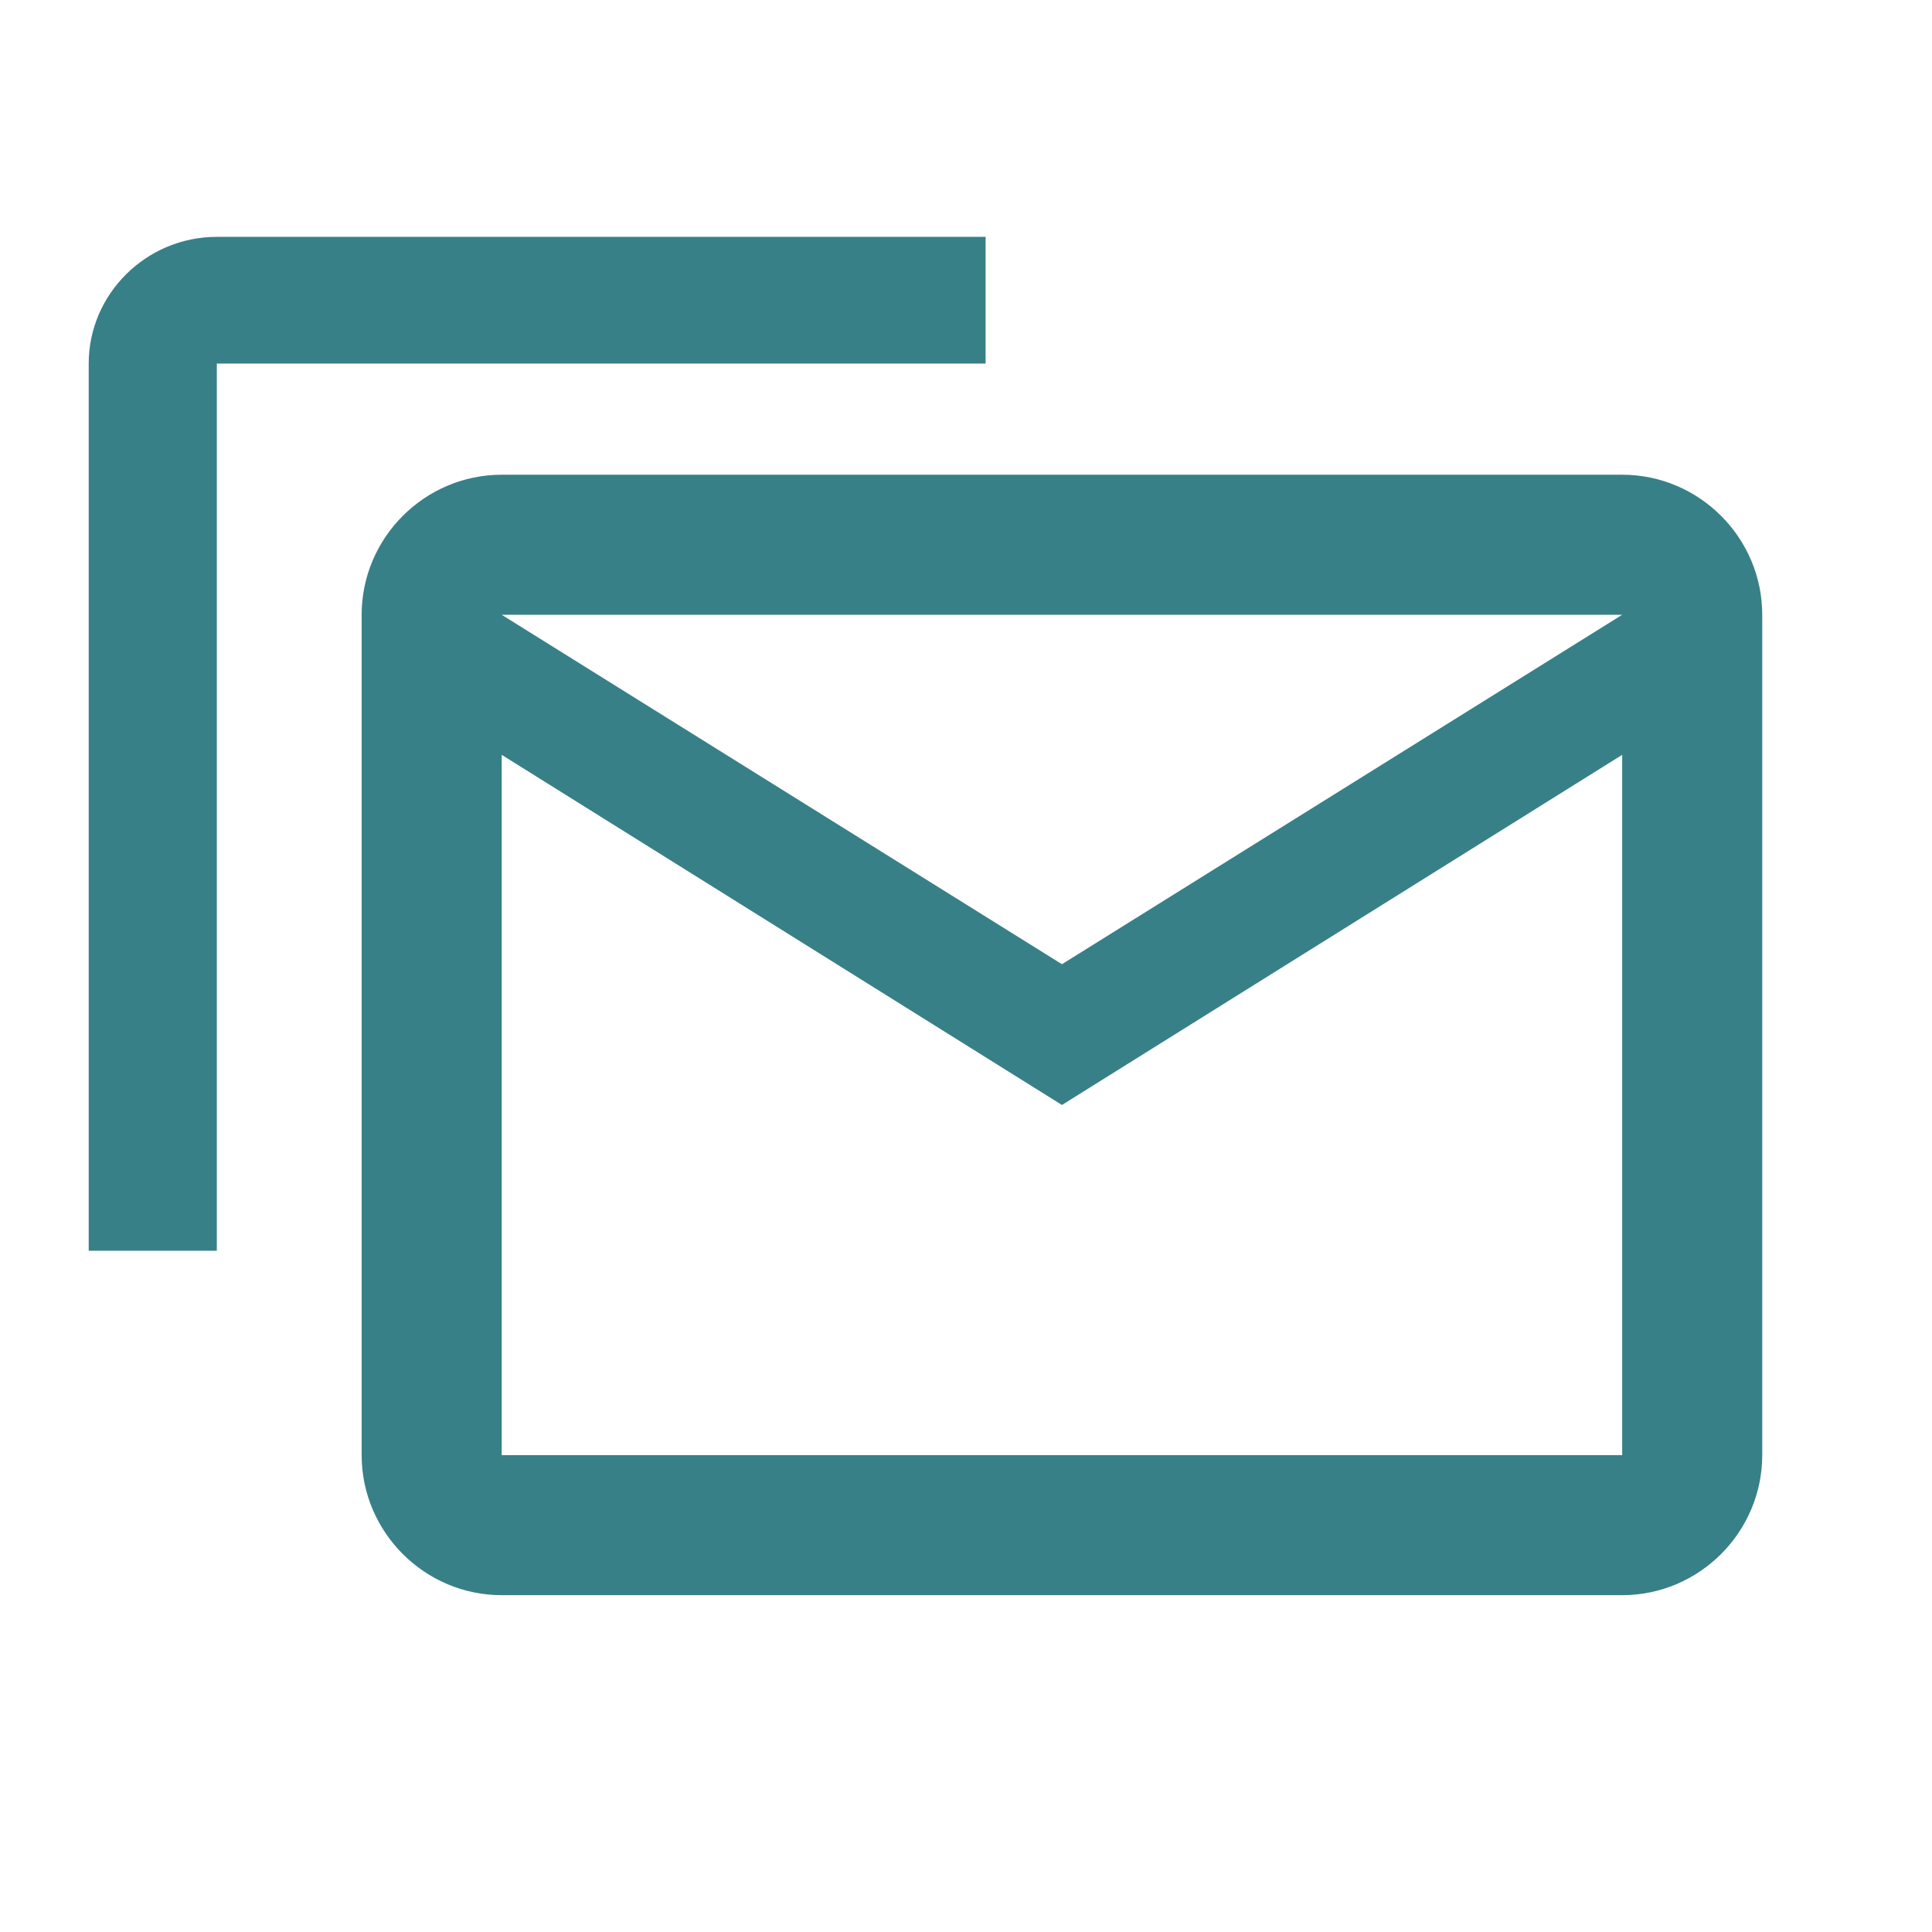
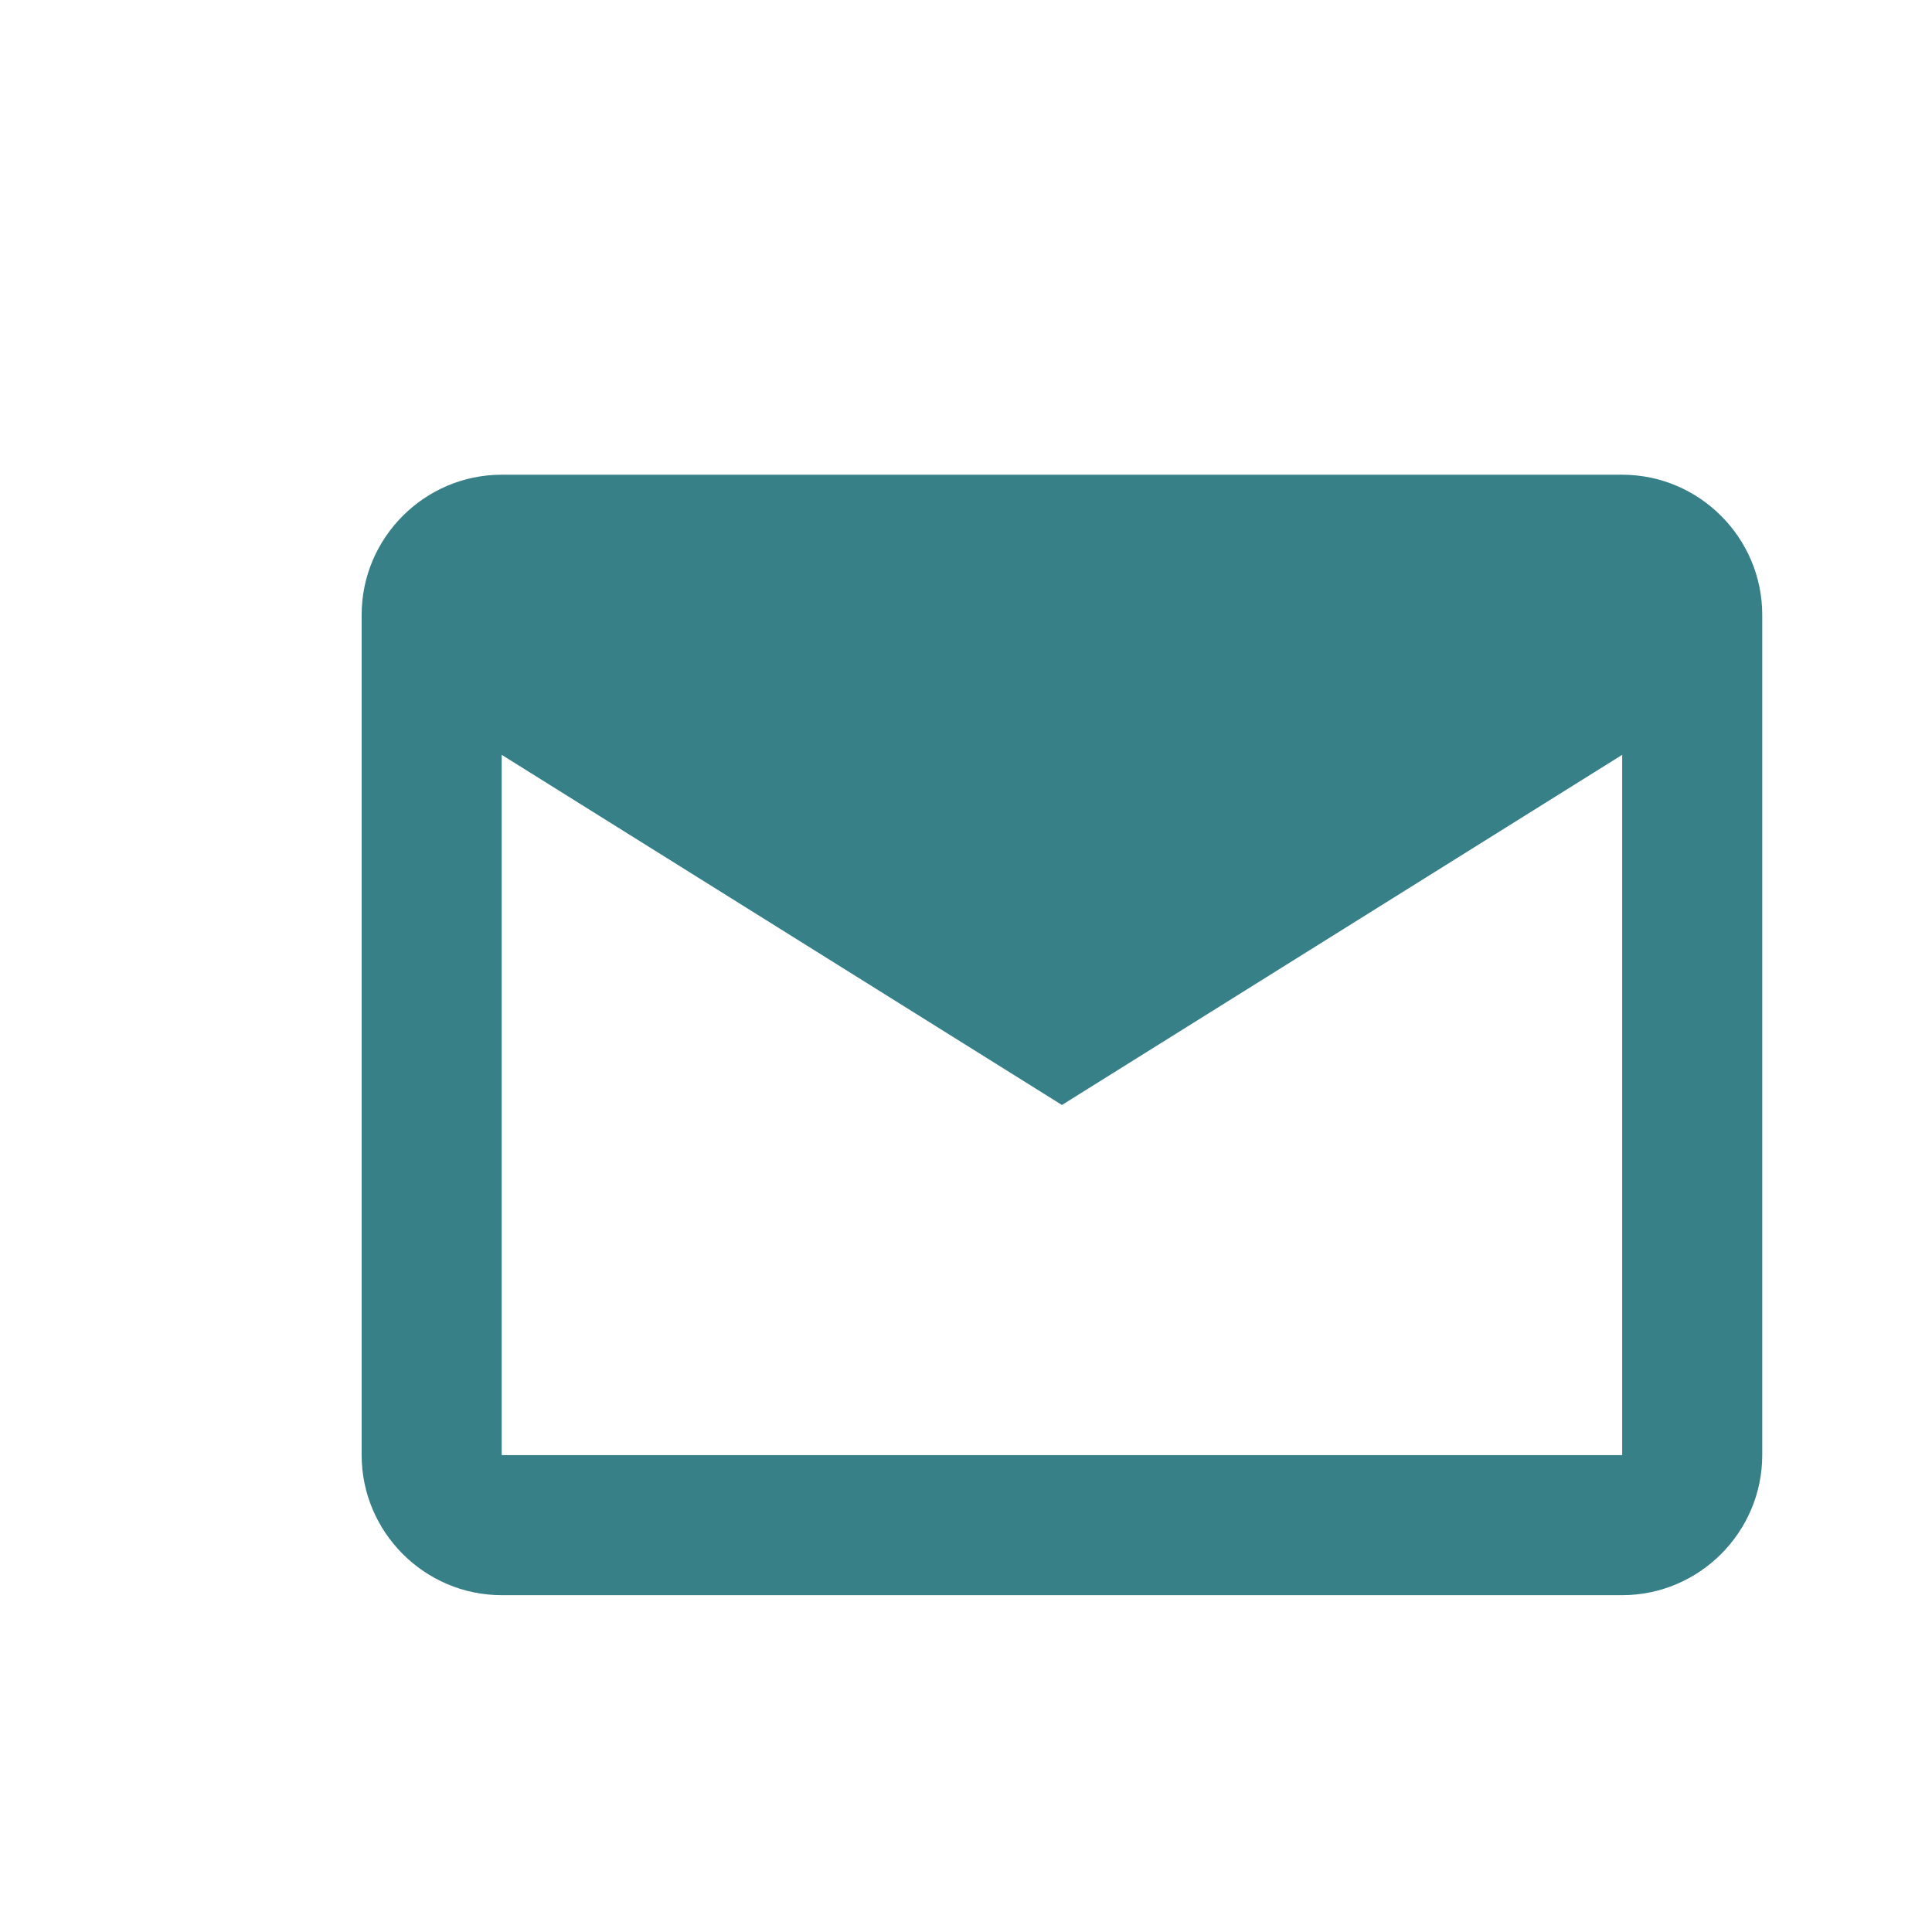
<svg xmlns="http://www.w3.org/2000/svg" width="91" height="91" viewBox="0 0 91 91" fill="none">
-   <path fill-rule="evenodd" clip-rule="evenodd" d="M83.004 28.957C83.004 25.328 80.035 22.36 76.407 22.36H23.631C20.003 22.36 17.034 25.328 17.034 28.957V68.538C17.034 72.167 20.003 75.135 23.631 75.135H76.407C80.035 75.135 83.004 72.167 83.004 68.538V28.957ZM76.407 28.957L50.019 45.416L23.631 28.957H76.407ZM50.019 52.046L23.631 35.554V68.538H76.407V35.554L50.019 52.046Z" fill="#388087" />
-   <path d="M46.423 11.156H10.213C6.893 11.156 4.178 13.842 4.178 17.125V58.911H10.213V17.125H46.423V11.156Z" fill="#388087" />
+   <path fill-rule="evenodd" clip-rule="evenodd" d="M83.004 28.957C83.004 25.328 80.035 22.36 76.407 22.36H23.631C20.003 22.36 17.034 25.328 17.034 28.957V68.538C17.034 72.167 20.003 75.135 23.631 75.135H76.407C80.035 75.135 83.004 72.167 83.004 68.538V28.957ZM76.407 28.957L23.631 28.957H76.407ZM50.019 52.046L23.631 35.554V68.538H76.407V35.554L50.019 52.046Z" fill="#388087" />
</svg>